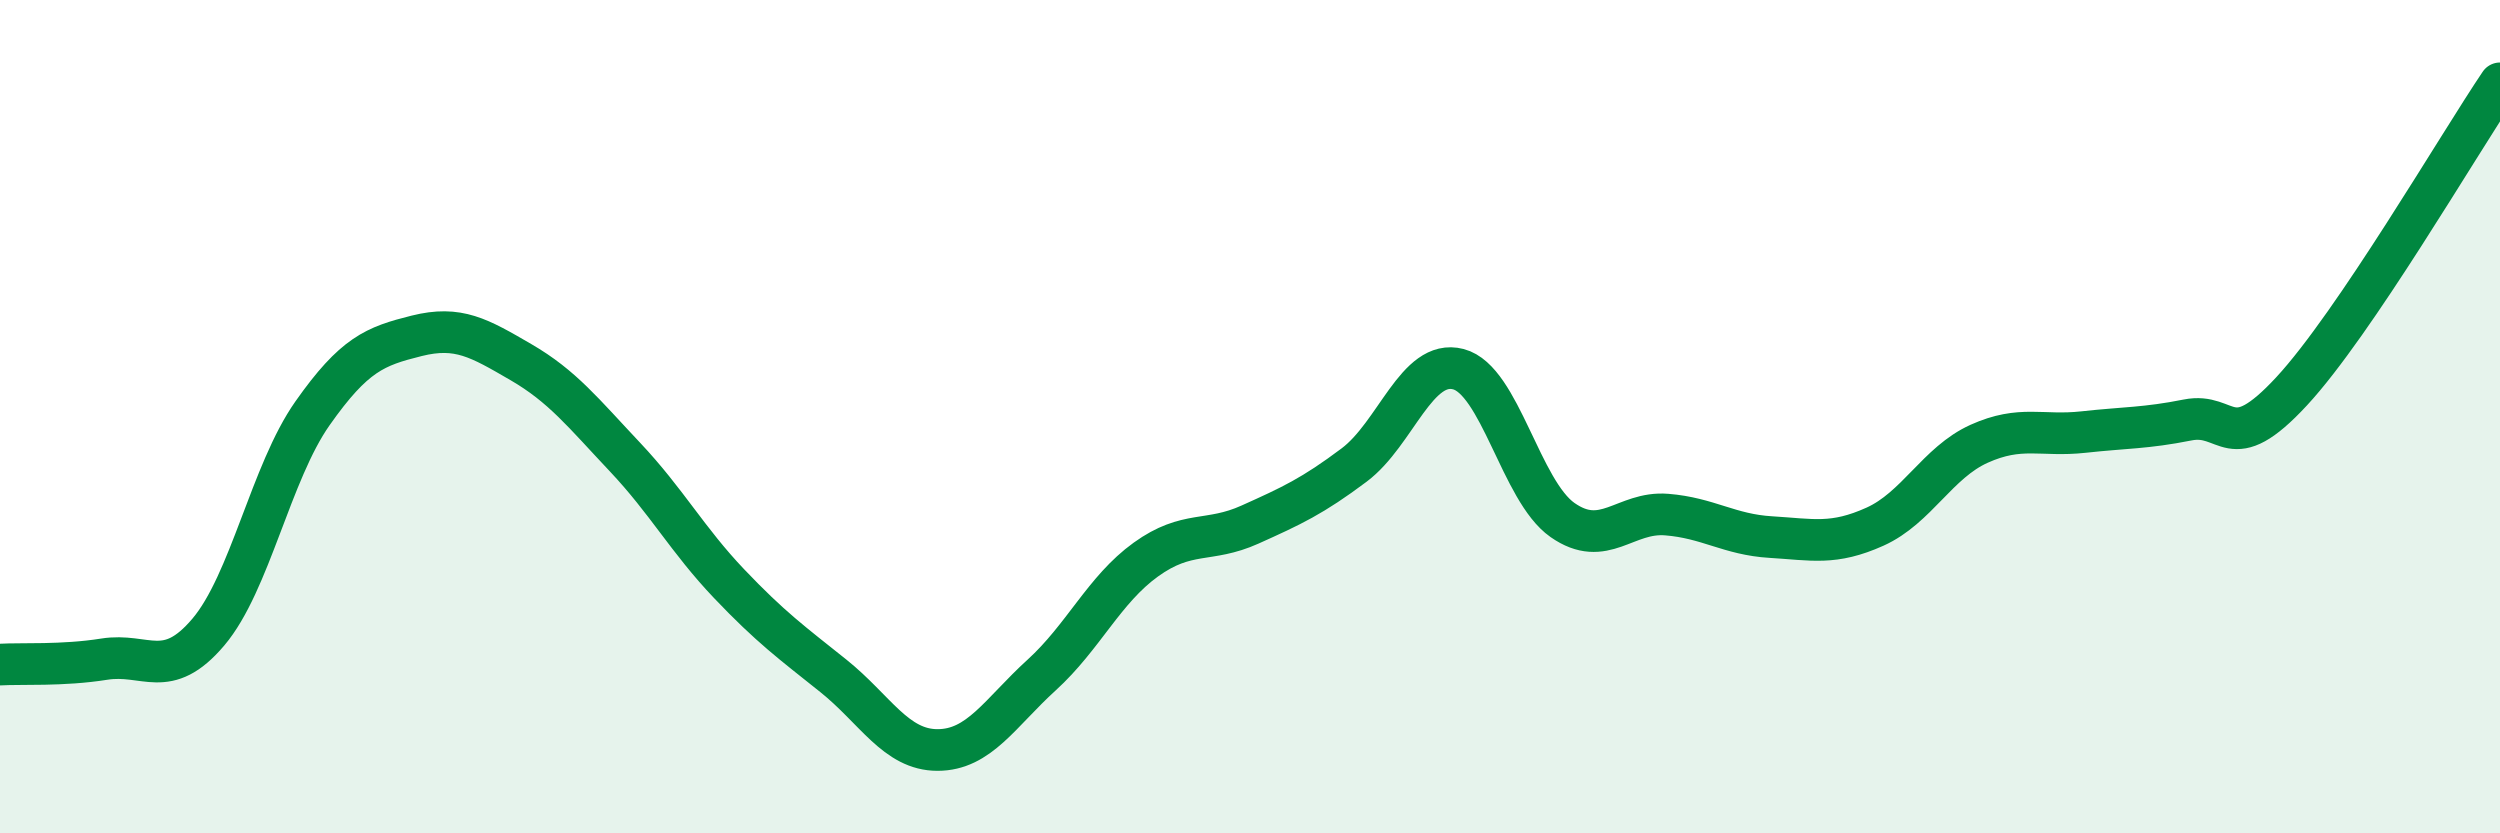
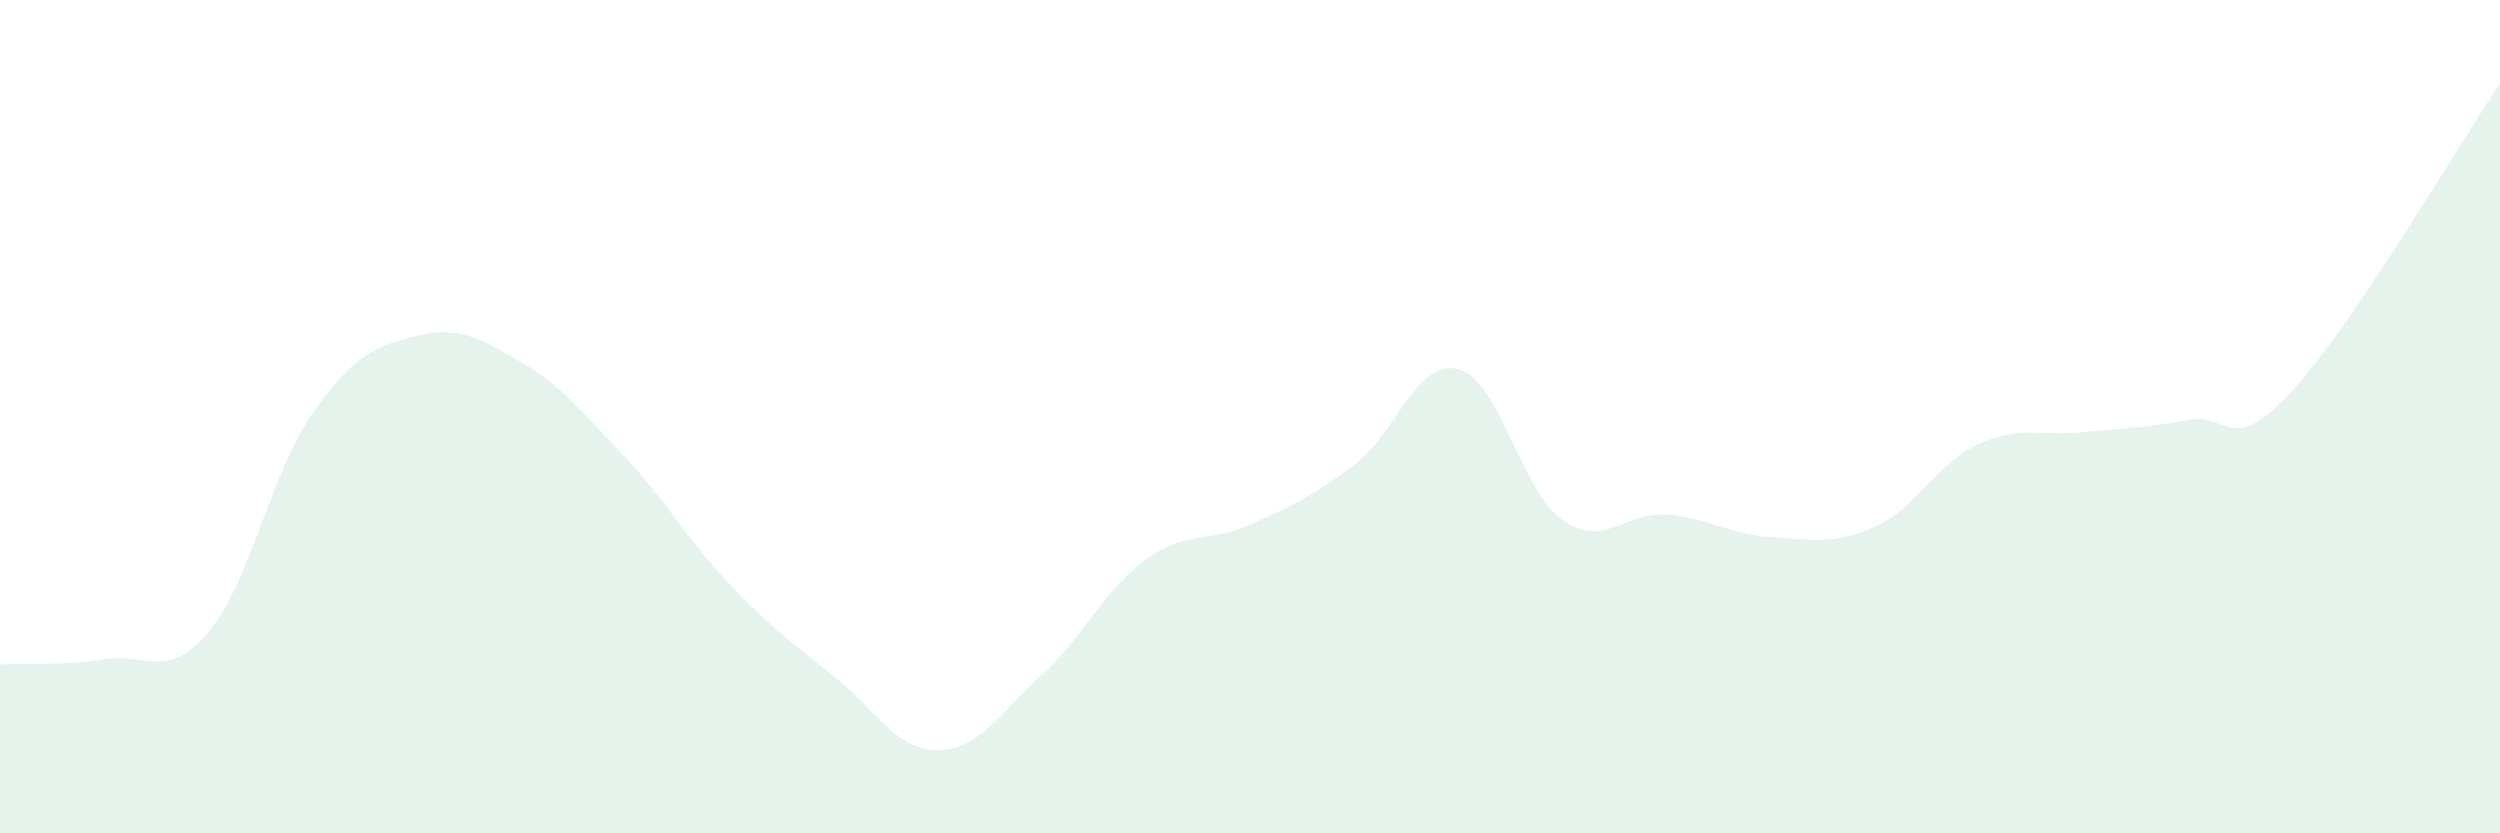
<svg xmlns="http://www.w3.org/2000/svg" width="60" height="20" viewBox="0 0 60 20">
  <path d="M 0,15.95 C 0.5,15.92 1.5,15.98 2.5,15.82 C 3.5,15.66 4,16.35 5,15.17 C 6,13.99 6.5,11.34 7.5,9.92 C 8.5,8.5 9,8.31 10,8.06 C 11,7.81 11.5,8.11 12.5,8.69 C 13.5,9.27 14,9.91 15,10.97 C 16,12.03 16.5,12.96 17.5,14.01 C 18.5,15.06 19,15.42 20,16.22 C 21,17.02 21.5,18 22.5,18 C 23.5,18 24,17.11 25,16.2 C 26,15.29 26.5,14.15 27.5,13.43 C 28.5,12.71 29,13.04 30,12.59 C 31,12.14 31.5,11.91 32.5,11.16 C 33.5,10.41 34,8.6 35,8.86 C 36,9.12 36.5,11.78 37.5,12.48 C 38.5,13.18 39,12.27 40,12.35 C 41,12.43 41.5,12.83 42.5,12.89 C 43.5,12.95 44,13.09 45,12.64 C 46,12.19 46.5,11.1 47.5,10.65 C 48.5,10.2 49,10.48 50,10.37 C 51,10.26 51.5,10.28 52.5,10.08 C 53.5,9.88 53.5,11.01 55,9.39 C 56.5,7.77 59,3.48 60,2L60 20L0 20Z" fill="#008740" opacity="0.1" stroke-linecap="round" stroke-linejoin="round" />
-   <path d="M 0,15.95 C 0.5,15.92 1.5,15.98 2.5,15.82 C 3.5,15.66 4,16.35 5,15.17 C 6,13.99 6.5,11.34 7.5,9.92 C 8.5,8.5 9,8.31 10,8.06 C 11,7.81 11.5,8.11 12.5,8.69 C 13.5,9.27 14,9.91 15,10.97 C 16,12.03 16.5,12.96 17.5,14.01 C 18.5,15.06 19,15.42 20,16.22 C 21,17.02 21.5,18 22.5,18 C 23.5,18 24,17.11 25,16.2 C 26,15.29 26.5,14.15 27.5,13.43 C 28.5,12.71 29,13.04 30,12.59 C 31,12.14 31.5,11.91 32.5,11.16 C 33.5,10.41 34,8.6 35,8.86 C 36,9.12 36.5,11.78 37.5,12.48 C 38.5,13.18 39,12.27 40,12.35 C 41,12.43 41.5,12.83 42.5,12.89 C 43.5,12.95 44,13.09 45,12.64 C 46,12.19 46.5,11.1 47.5,10.65 C 48.5,10.2 49,10.48 50,10.37 C 51,10.26 51.5,10.28 52.5,10.08 C 53.5,9.88 53.5,11.01 55,9.39 C 56.5,7.77 59,3.48 60,2" stroke="#008740" stroke-width="1" fill="none" stroke-linecap="round" stroke-linejoin="round" />
</svg>